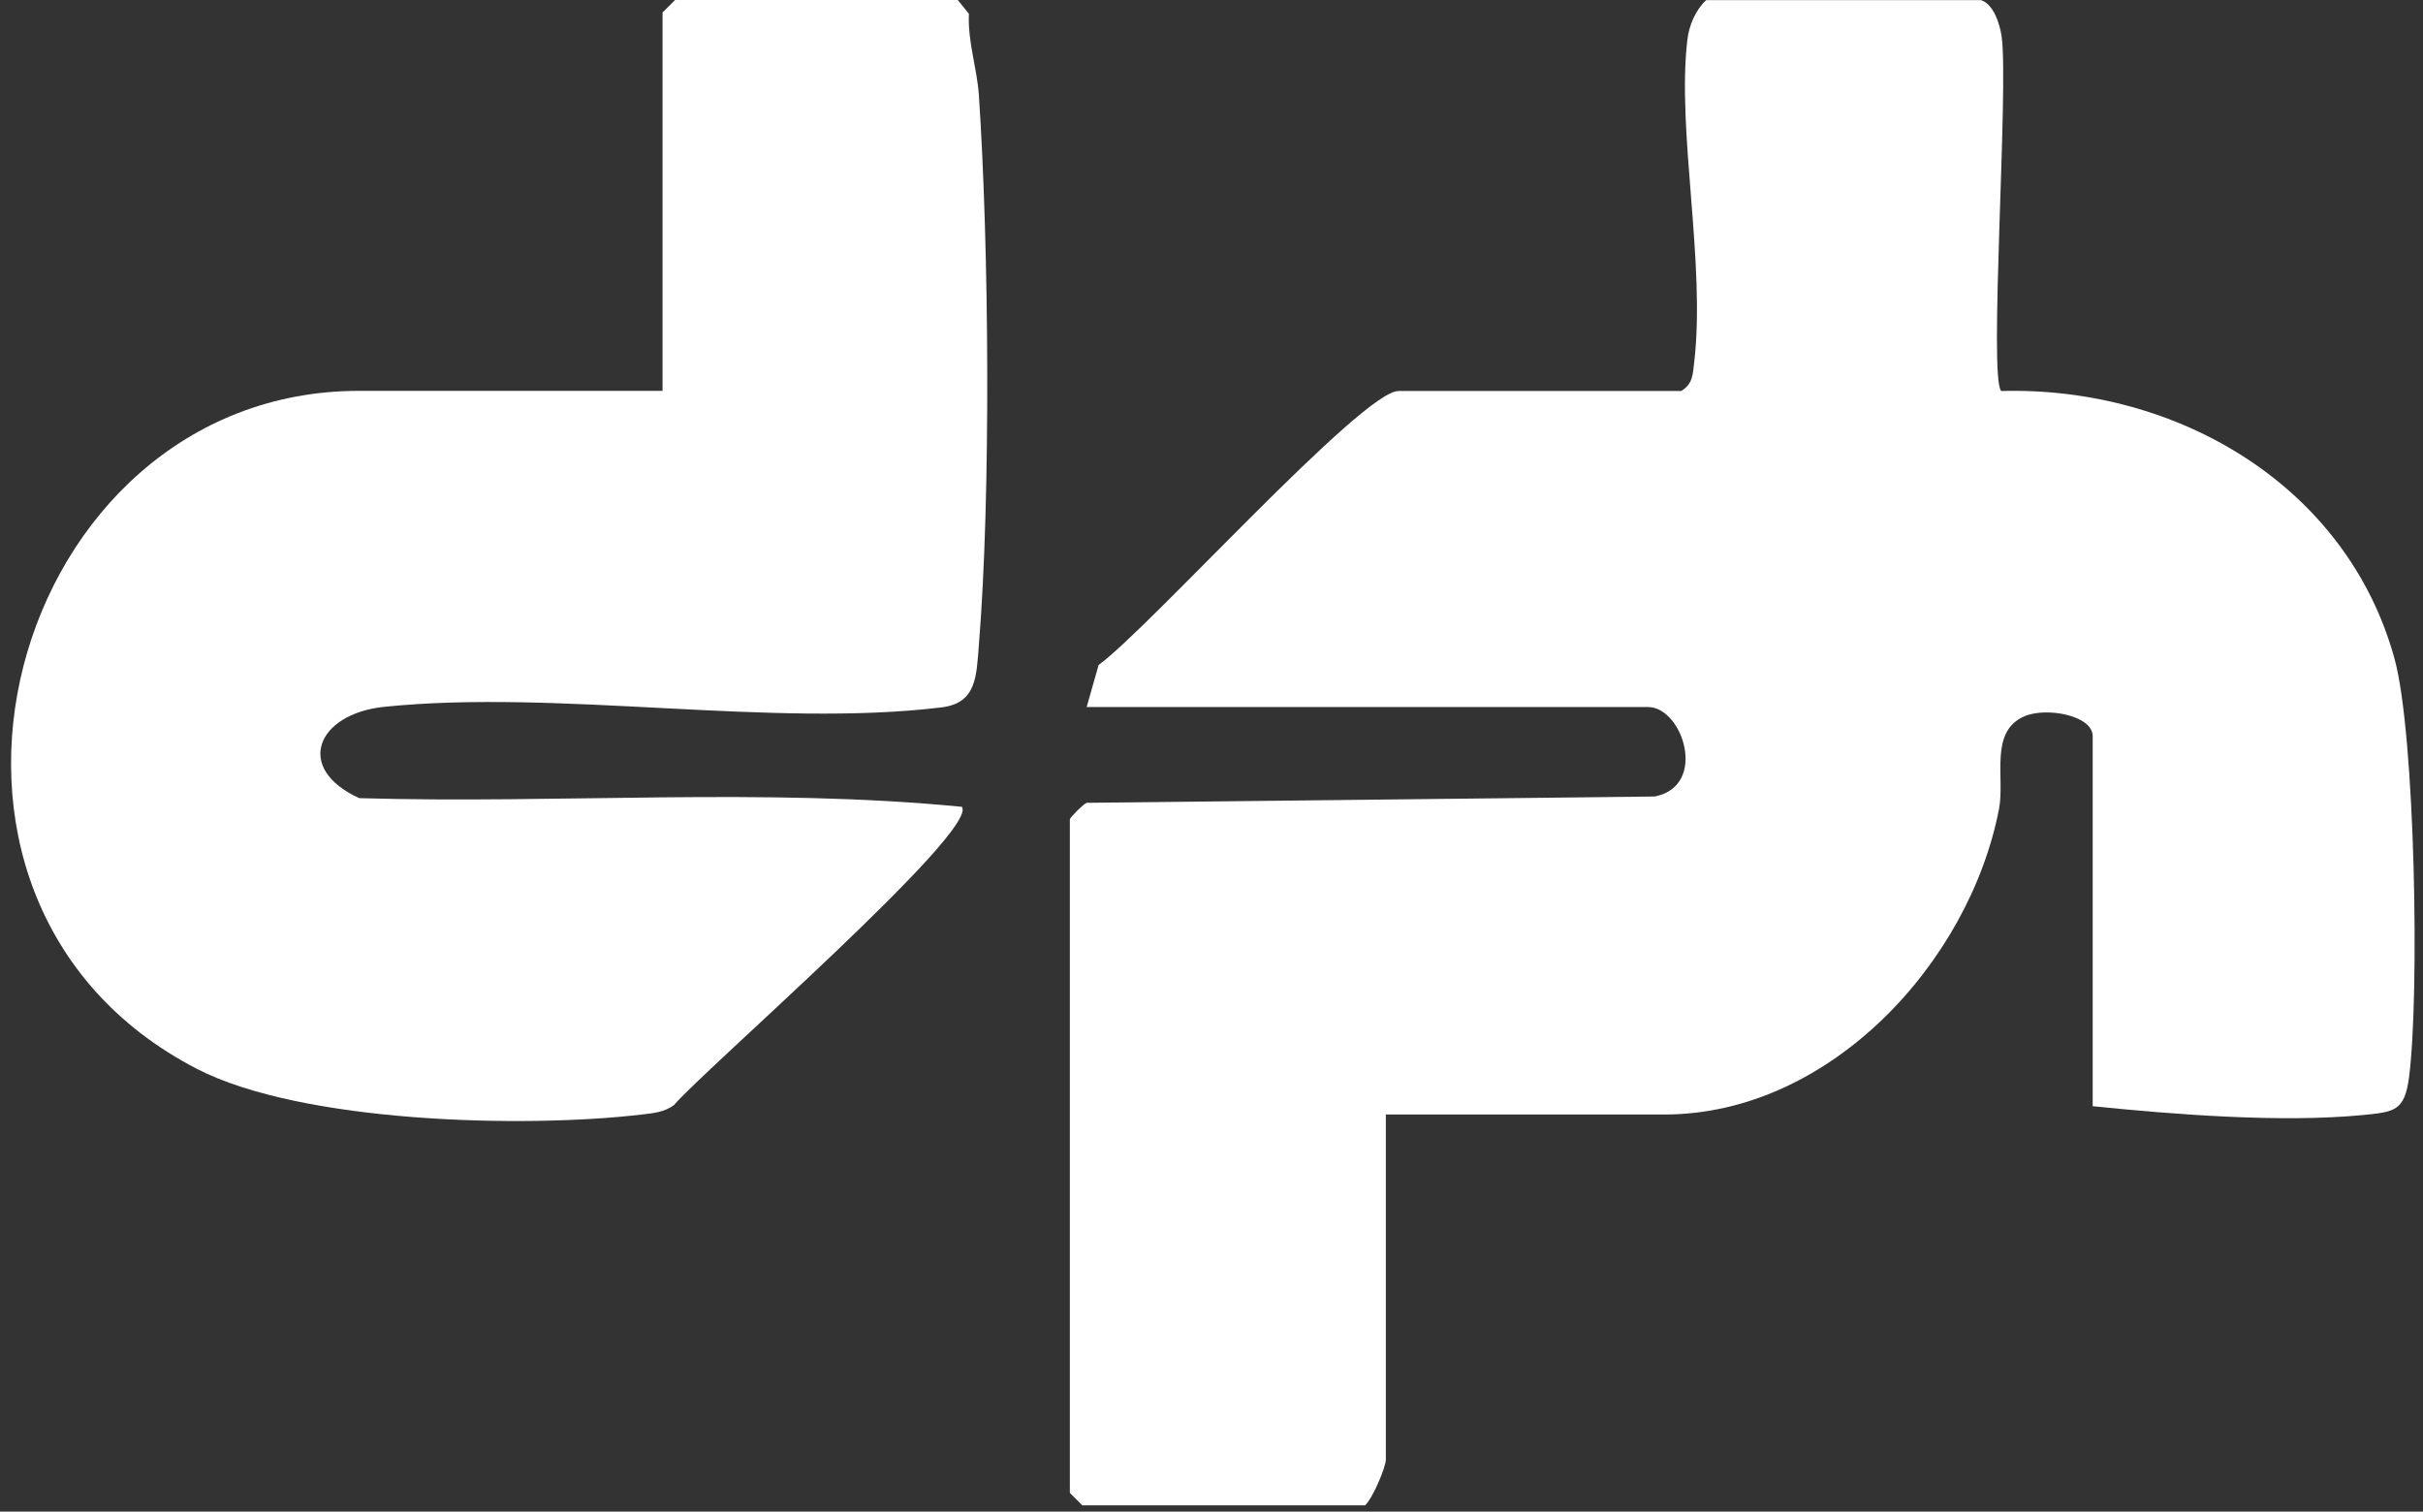
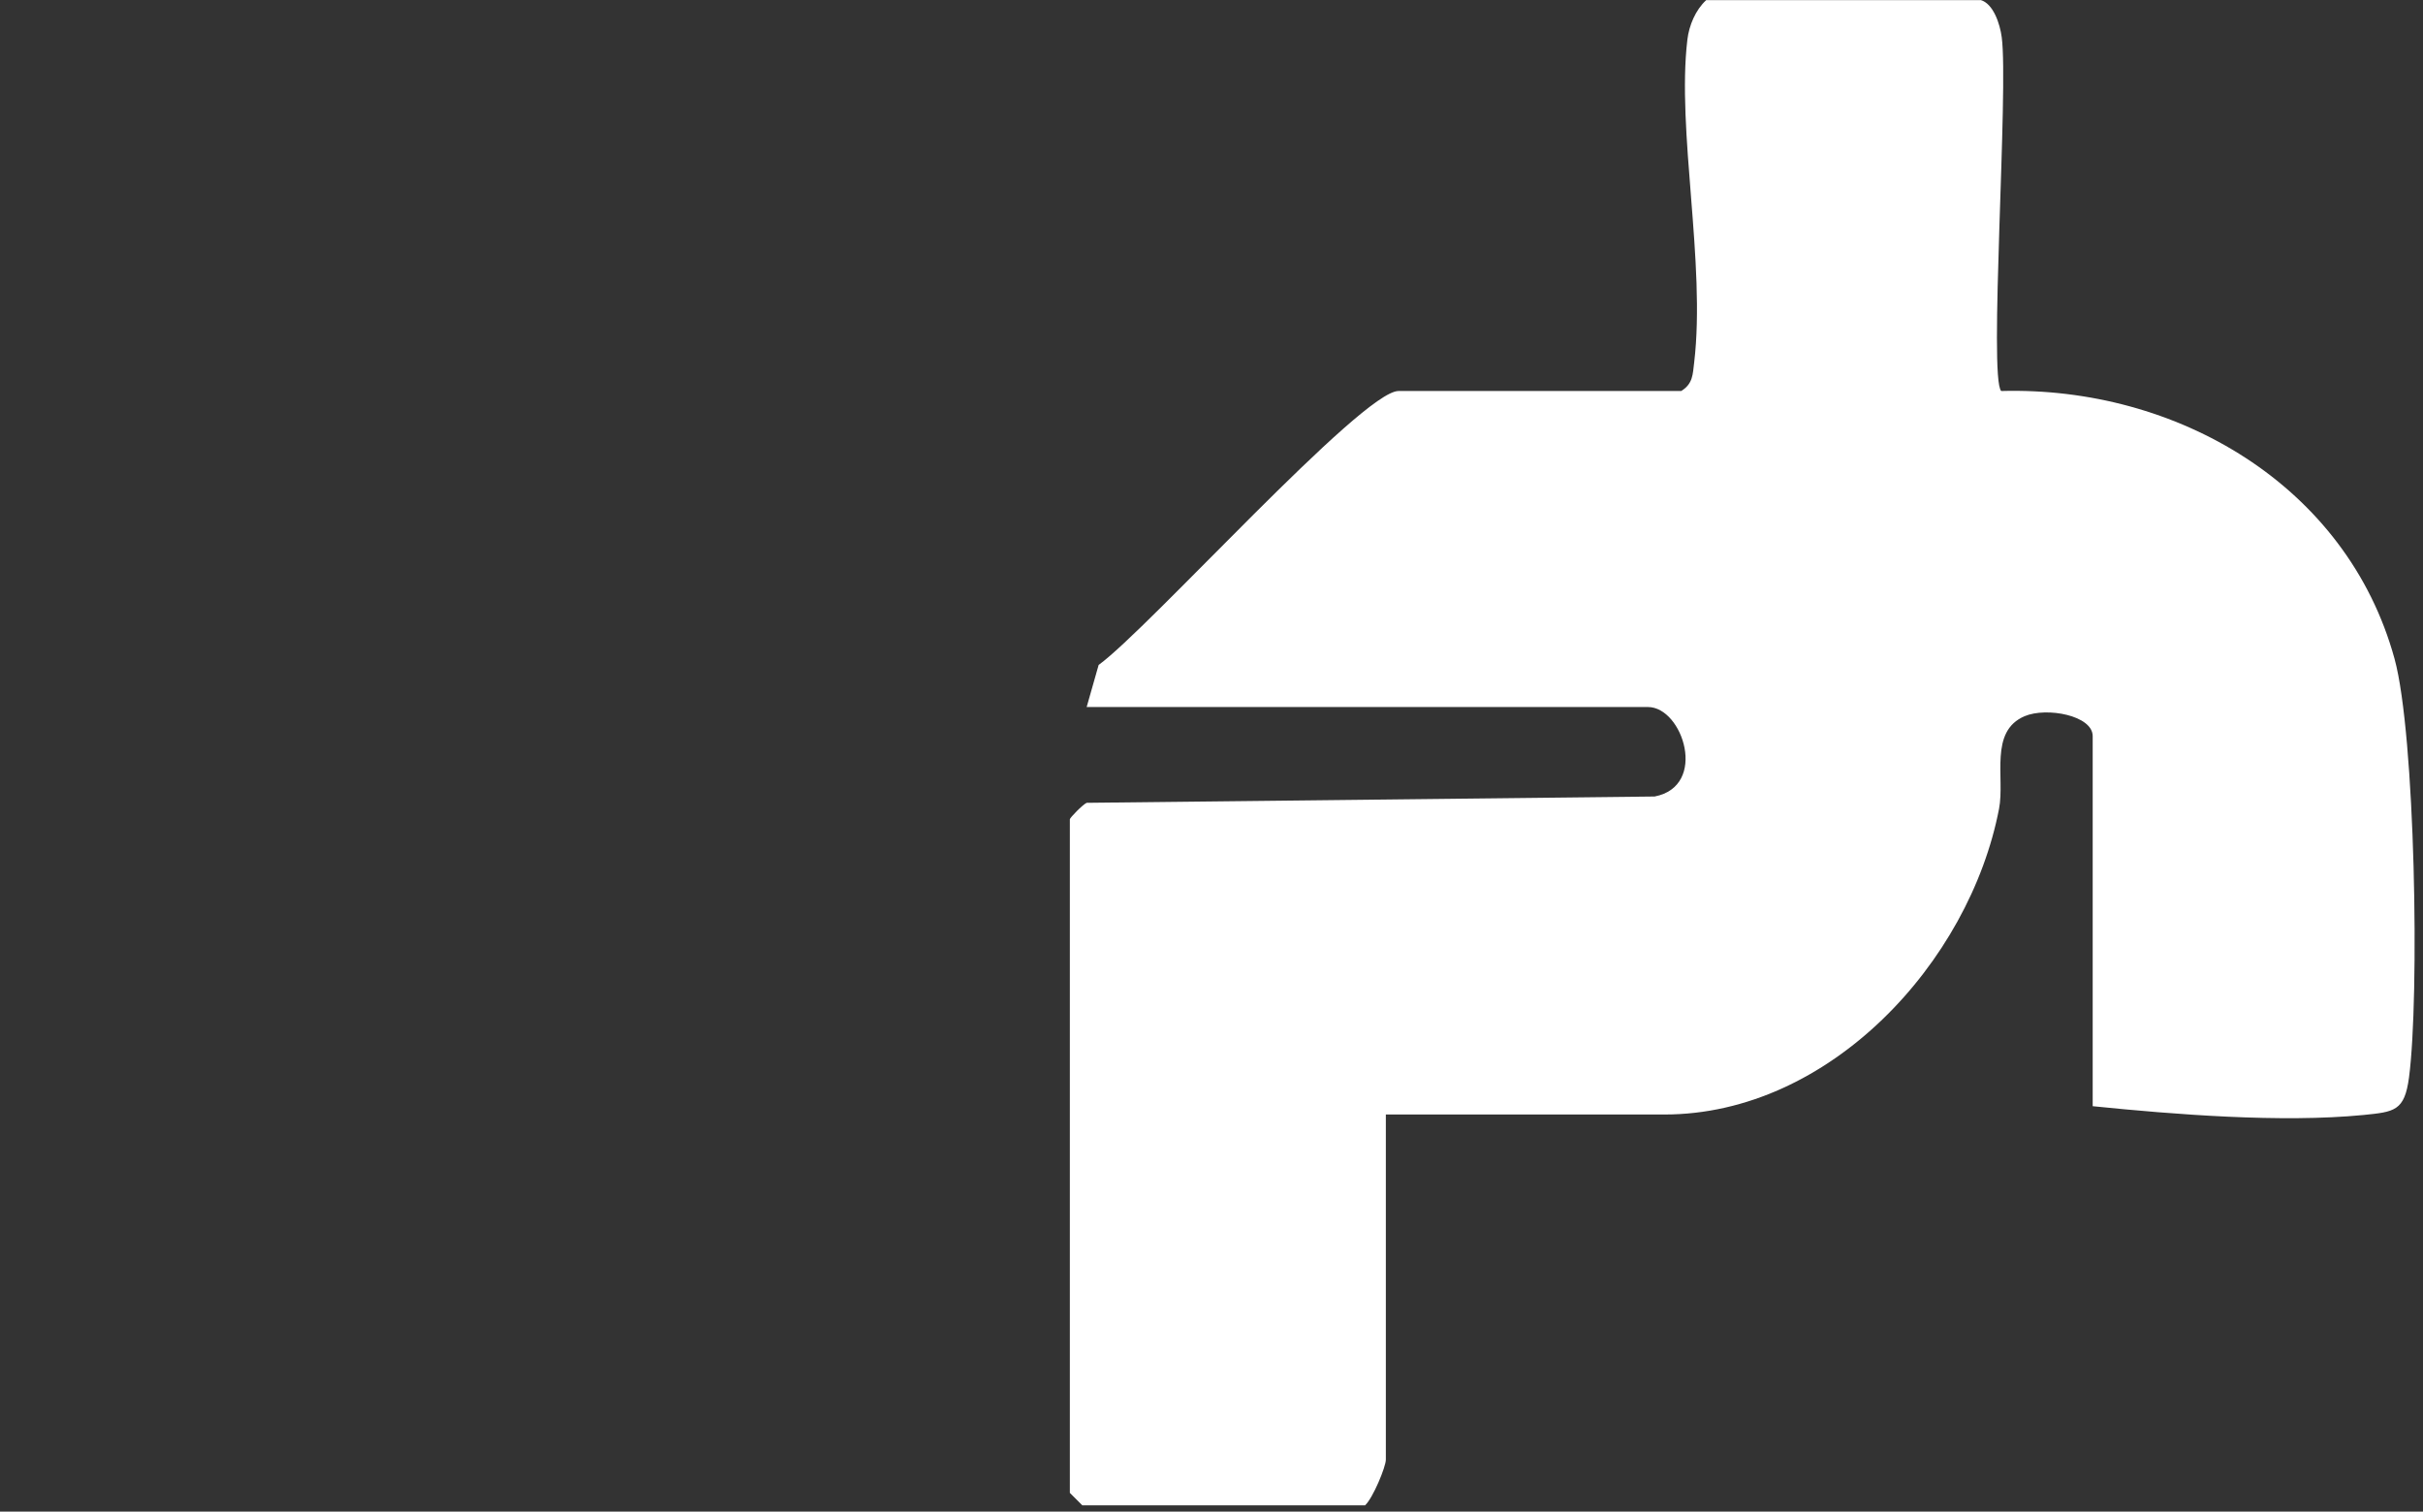
<svg xmlns="http://www.w3.org/2000/svg" width="109" height="68" viewBox="0 0 109 68" fill="none">
  <rect x="0" y="0" width="109" height="68" fill="#333333" stroke="none" />
  <path d="M89.098 0C89.681 0.165 89.973 1.1 90.048 1.668C90.362 3.98 89.457 17.036 90.026 17.589C97.904 17.372 105.572 21.817 107.72 29.635C108.655 33.047 108.849 44.83 108.371 48.466C108.169 49.985 107.712 50.015 106.321 50.157C102.632 50.516 97.814 50.135 94.141 49.761V33.114C94.141 32.186 92.076 31.797 91.081 32.216C89.472 32.897 90.198 34.977 89.928 36.383C88.597 43.289 82.312 50.135 74.875 50.135H62.343V65.659C62.343 65.988 61.76 67.395 61.408 67.716H48.689L48.128 67.155V36.855C48.128 36.787 48.704 36.196 48.884 36.114L74.434 35.83C76.85 35.366 75.706 31.805 74.135 31.805H48.884L49.423 29.912C51.667 28.288 61.274 17.589 62.912 17.589H75.631C76.162 17.26 76.147 16.841 76.214 16.302C76.738 11.851 75.421 5.858 75.908 1.781C75.983 1.145 76.274 0.449 76.753 0.007H89.098V0Z" fill="white" />
-   <path d="M43.086 0L43.587 0.621C43.527 1.87 43.953 3.067 44.036 4.287C44.492 11.088 44.582 22.273 44.036 29.006C43.923 30.42 43.938 31.625 42.36 31.82C34.691 32.755 25.092 30.989 17.274 31.797C14.259 32.111 13.219 34.558 16.159 35.904C25.174 36.166 34.332 35.418 43.273 36.294C44.036 37.386 31.609 48.182 30.322 49.708C29.888 50.03 29.401 50.075 28.878 50.135C23.573 50.763 13.57 50.516 8.849 48.077C-5.942 40.423 0.425 17.582 16.151 17.582H29.805V0.561L30.367 0H43.086Z" fill="white" />
</svg>